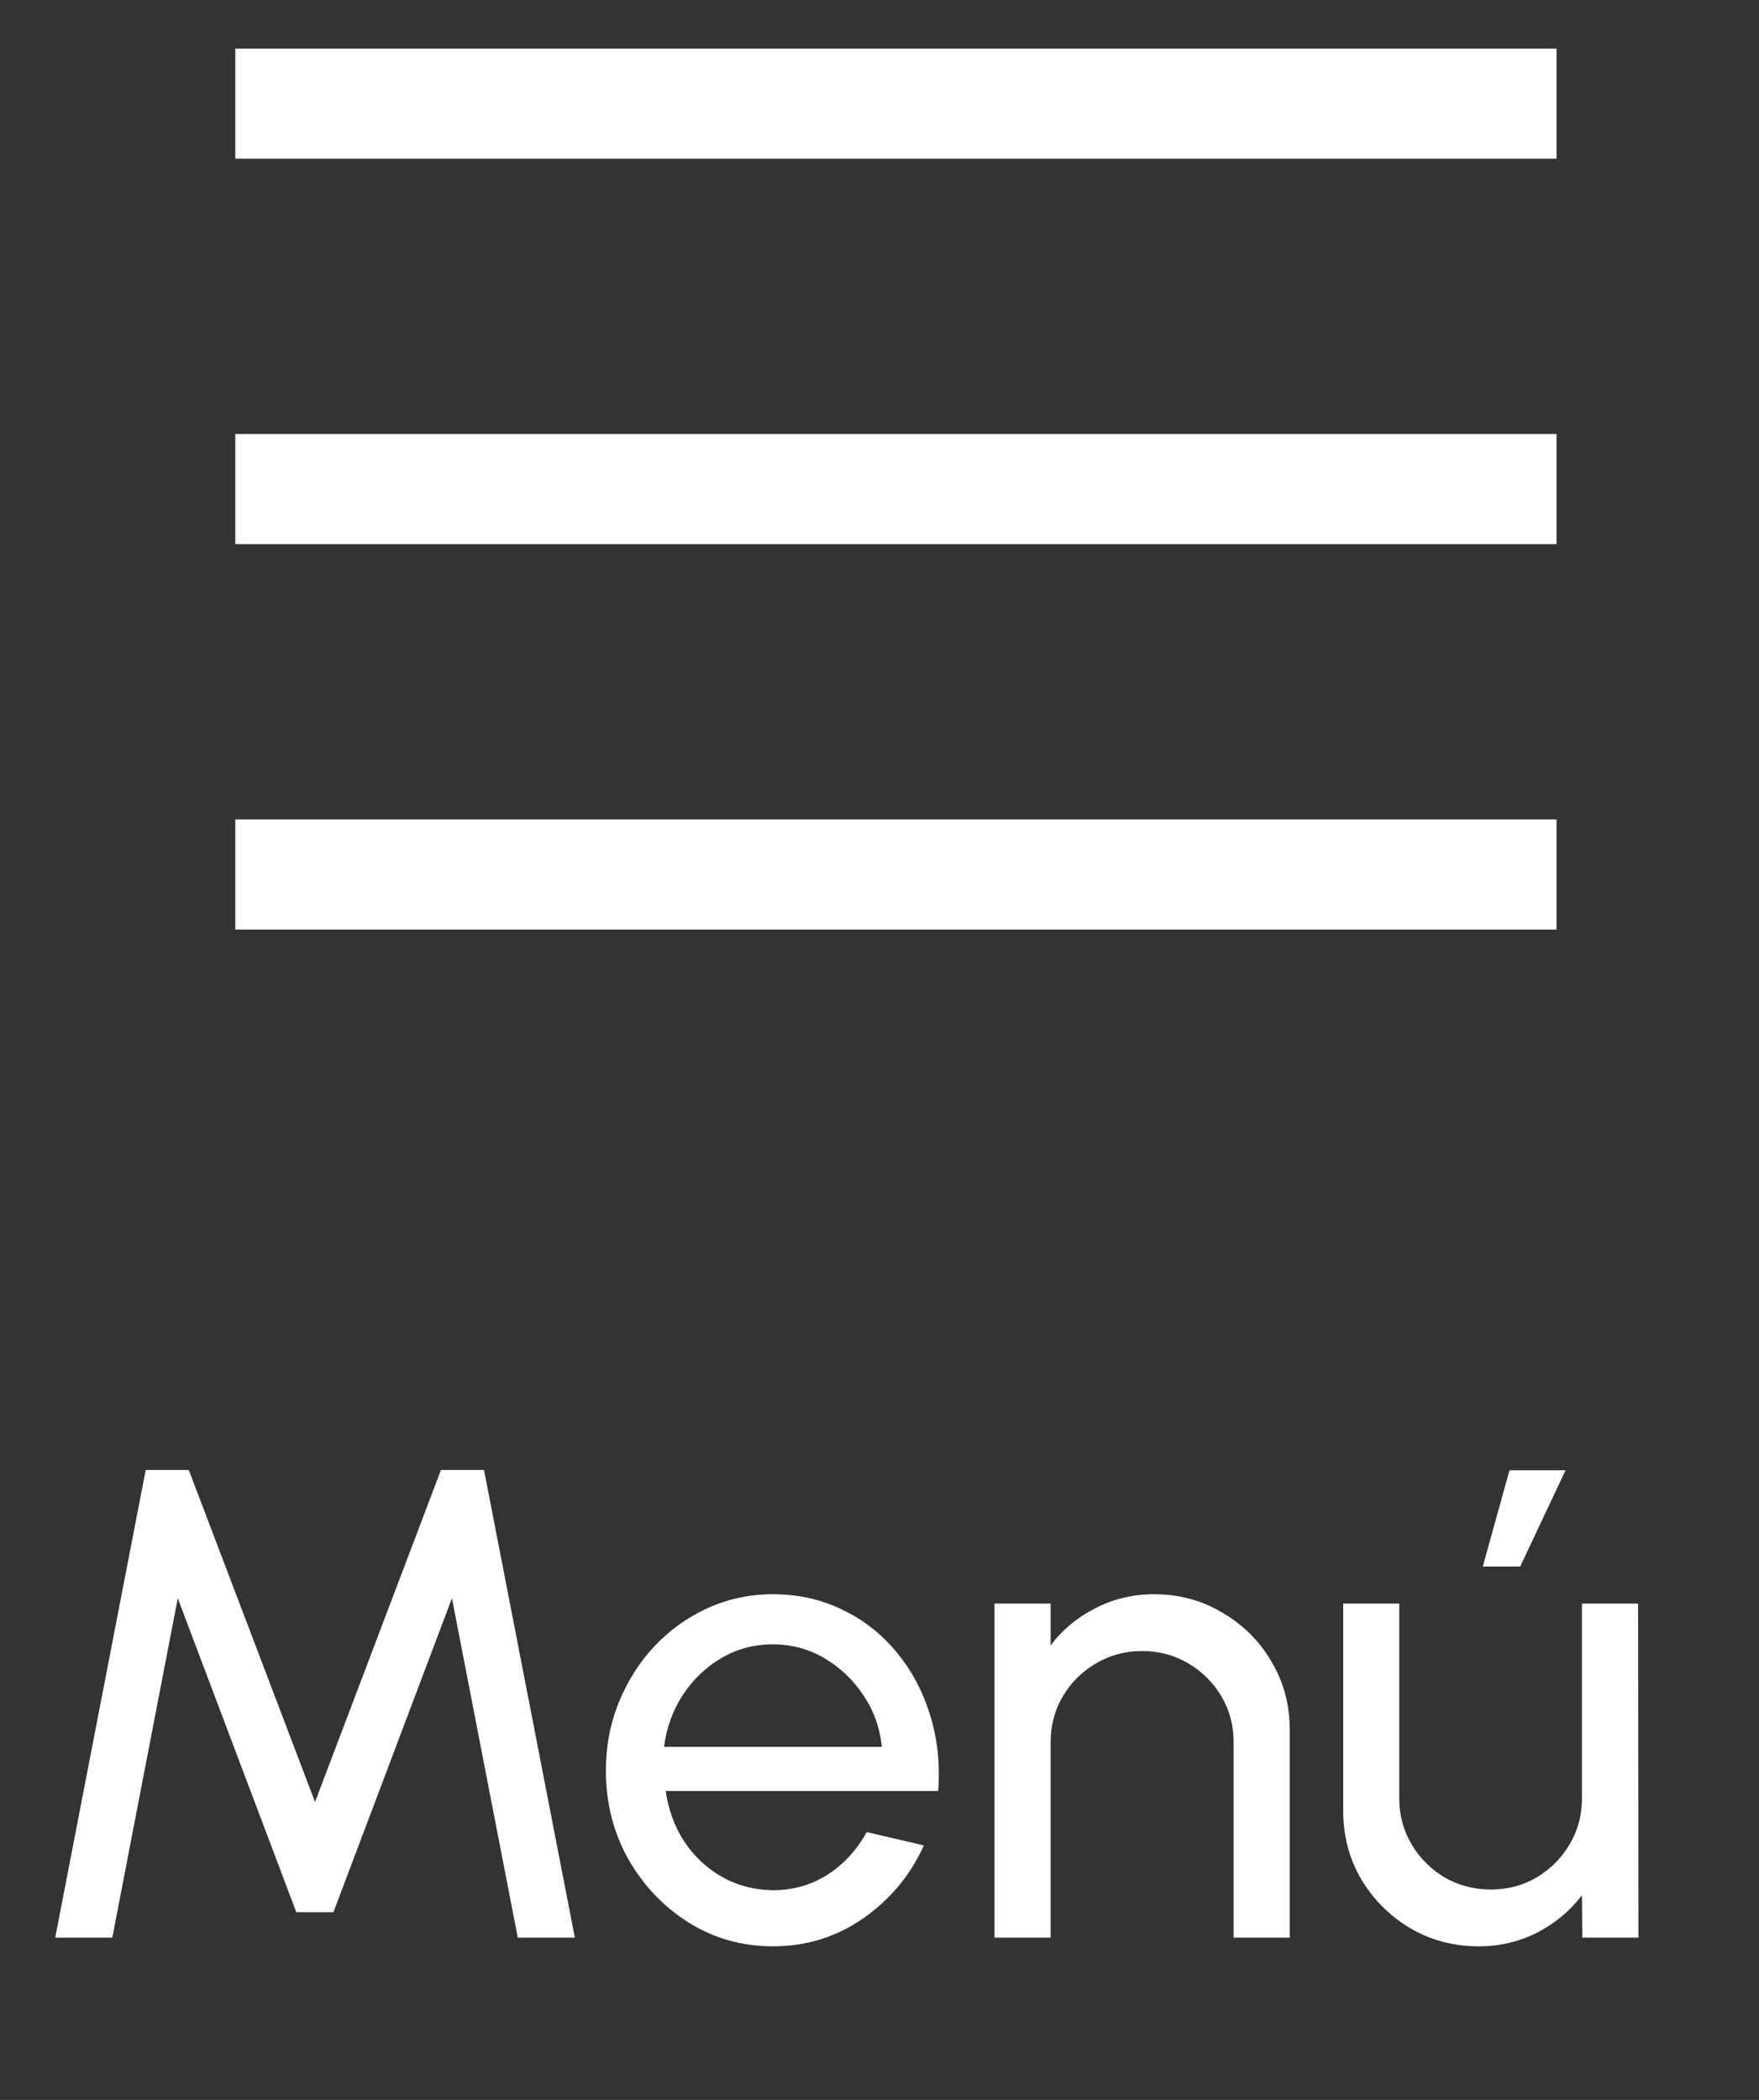
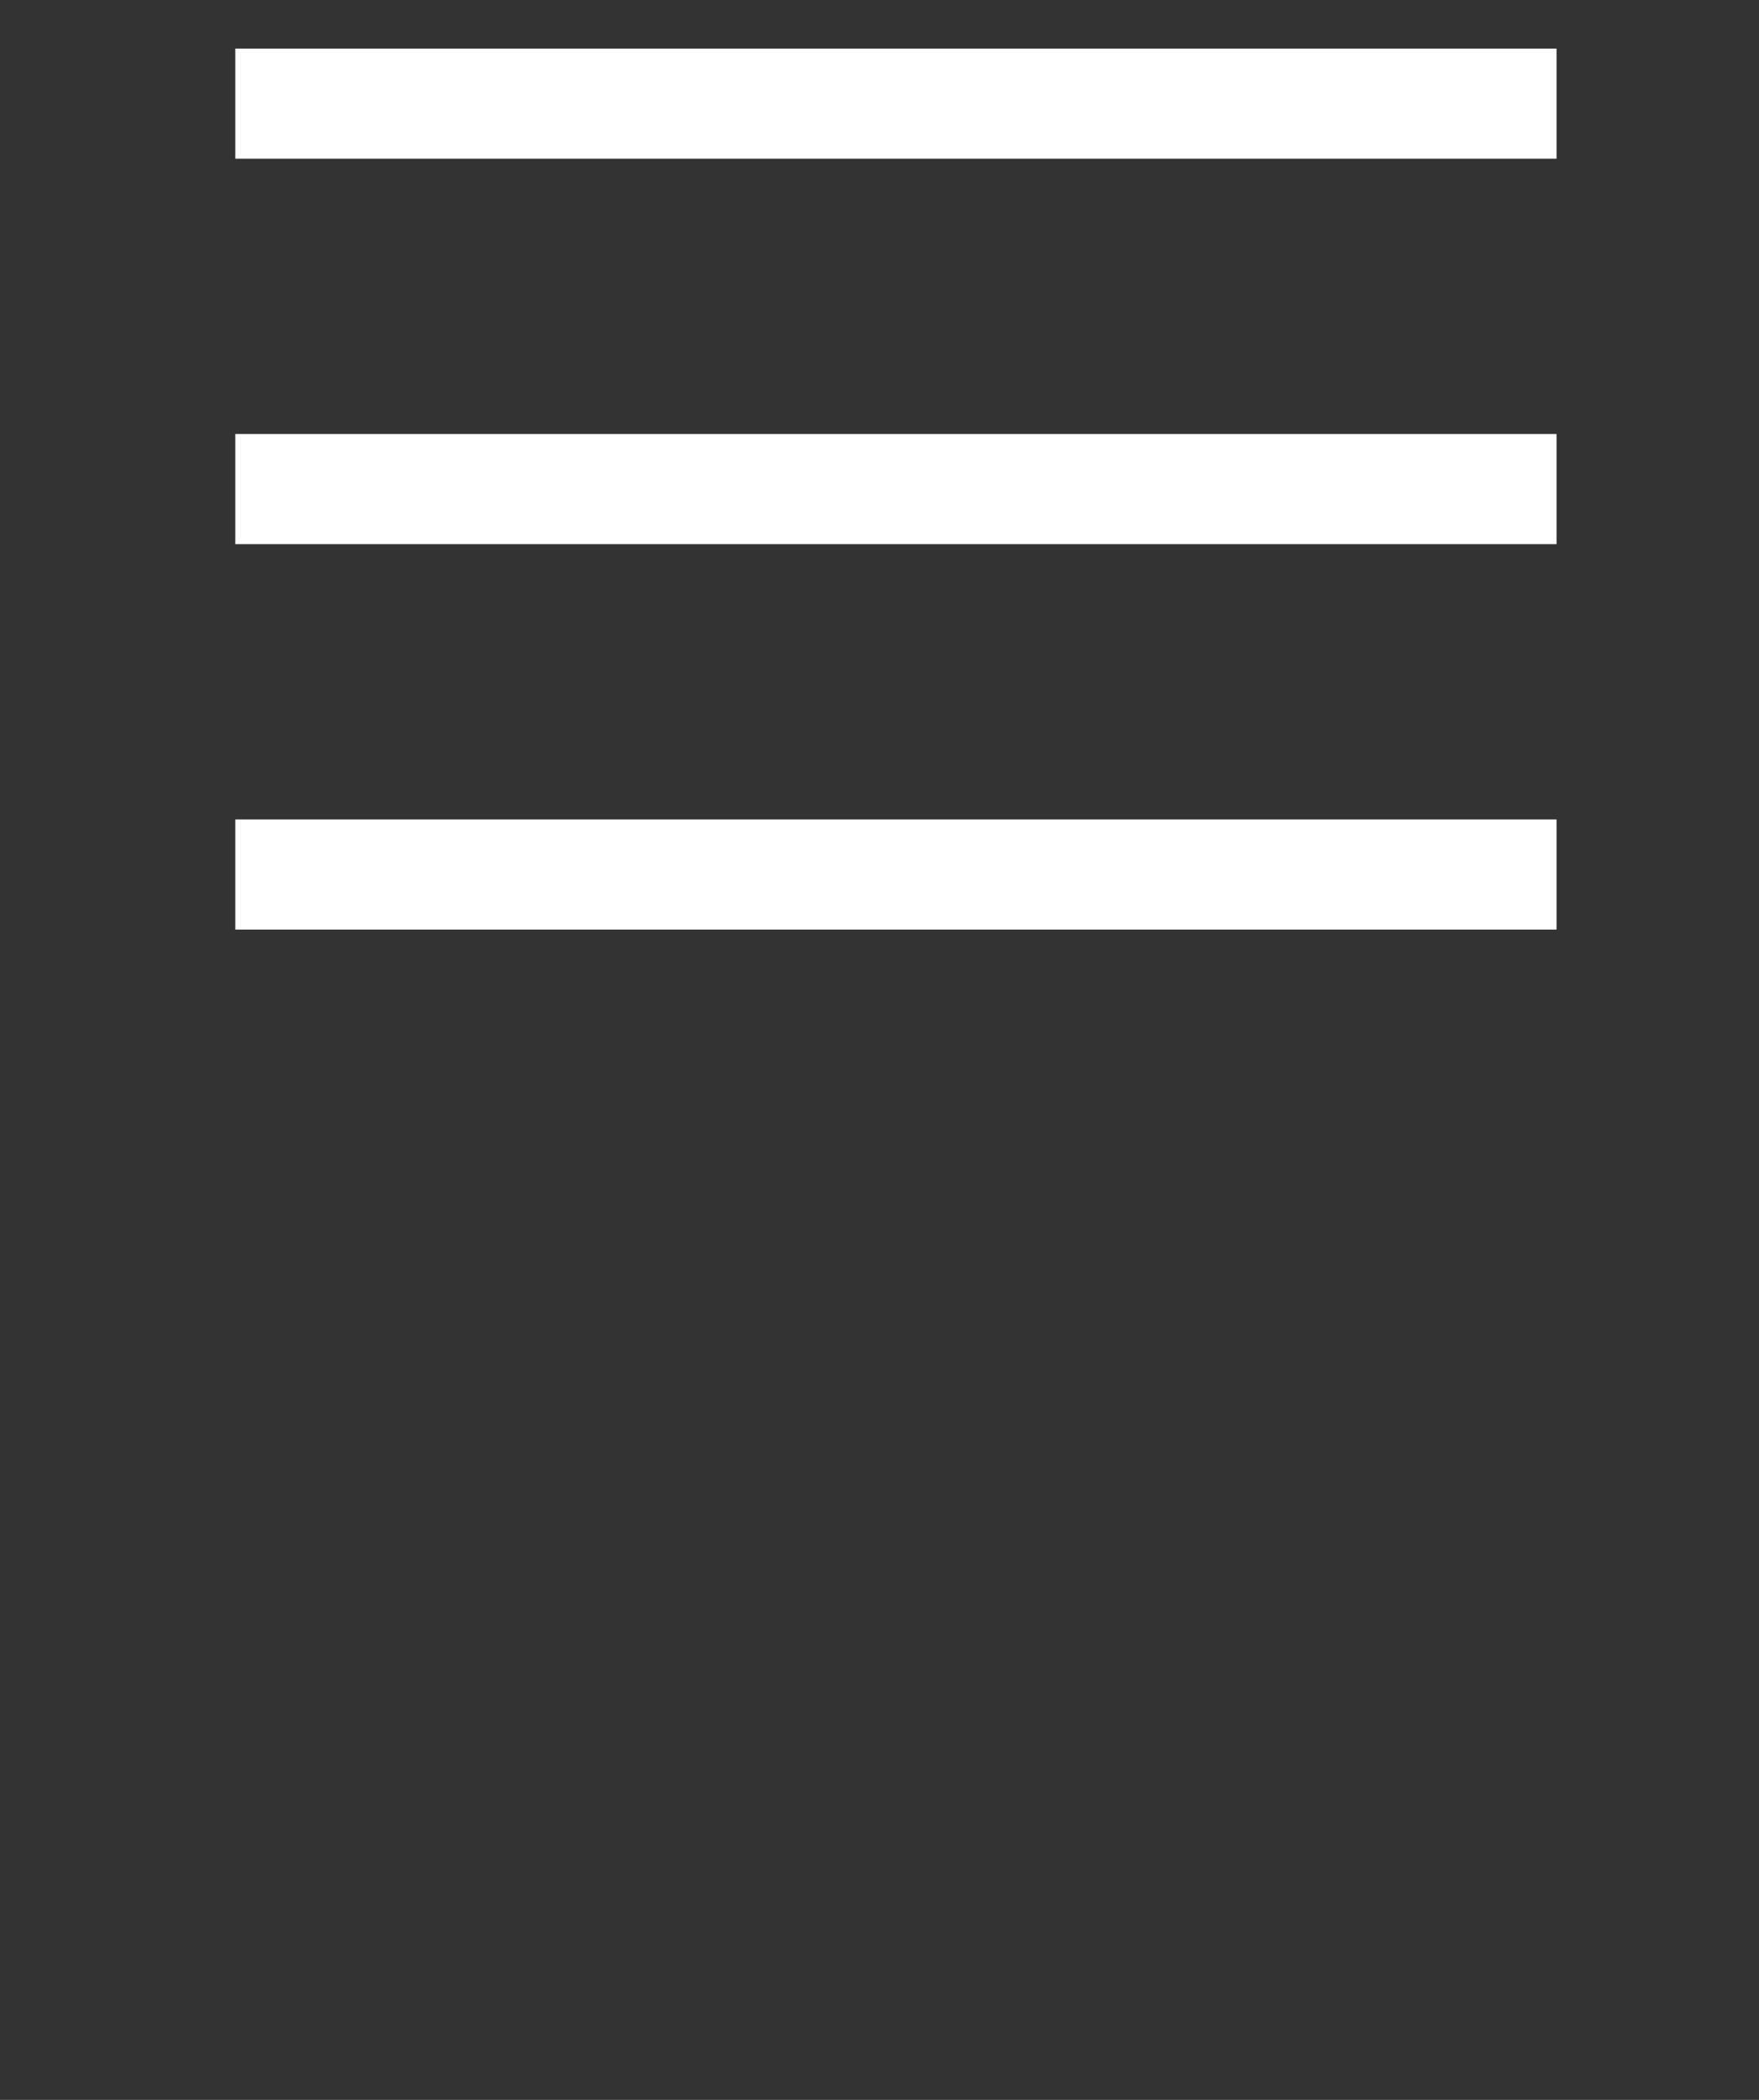
<svg xmlns="http://www.w3.org/2000/svg" width="31" height="37" viewBox="0 0 31 37" fill="none">
  <rect x="0" y="0" width="31" height="37" fill="#333333" stroke="none" />
  <path d="M4.147 16.379V14.439H27.432V16.379H4.147ZM4.147 9.588V7.647H27.432V9.588H4.147ZM4.147 2.796V0.856H27.432V2.796H4.147Z" fill="white" />
-   <path d="M0.973 34.141L2.568 25.901H3.327L5.552 31.751L7.771 25.901H8.53L10.131 34.141H9.125L7.965 28.161L5.876 33.693H5.222L3.133 28.161L1.979 34.141H0.973ZM13.621 34.294C13.08 34.294 12.585 34.154 12.138 33.876C11.695 33.597 11.34 33.224 11.073 32.758C10.81 32.287 10.678 31.767 10.678 31.198C10.678 30.766 10.755 30.364 10.908 29.991C11.061 29.614 11.271 29.285 11.538 29.002C11.809 28.716 12.123 28.492 12.48 28.331C12.837 28.171 13.217 28.09 13.621 28.09C14.065 28.09 14.471 28.18 14.84 28.361C15.213 28.537 15.53 28.785 15.793 29.102C16.06 29.42 16.258 29.789 16.388 30.209C16.521 30.629 16.57 31.078 16.535 31.557H11.732C11.779 31.89 11.889 32.188 12.062 32.451C12.234 32.71 12.454 32.916 12.721 33.069C12.992 33.222 13.292 33.301 13.621 33.305C13.975 33.305 14.294 33.215 14.581 33.034C14.867 32.85 15.099 32.599 15.275 32.281L16.282 32.516C16.046 33.038 15.691 33.466 15.216 33.799C14.742 34.129 14.21 34.294 13.621 34.294ZM11.703 30.78H15.54C15.509 30.45 15.403 30.15 15.222 29.879C15.042 29.605 14.812 29.385 14.534 29.22C14.255 29.055 13.951 28.973 13.621 28.973C13.292 28.973 12.99 29.053 12.715 29.214C12.44 29.375 12.213 29.593 12.032 29.867C11.856 30.138 11.746 30.442 11.703 30.78ZM22.73 30.48V34.141H21.741V30.697C21.741 30.399 21.668 30.128 21.523 29.885C21.378 29.642 21.184 29.45 20.941 29.308C20.697 29.163 20.427 29.091 20.128 29.091C19.834 29.091 19.563 29.163 19.316 29.308C19.073 29.45 18.878 29.642 18.733 29.885C18.588 30.128 18.516 30.399 18.516 30.697V34.141H17.527V28.255H18.516V28.991C18.724 28.716 18.986 28.498 19.304 28.337C19.622 28.172 19.967 28.09 20.34 28.09C20.78 28.09 21.18 28.198 21.541 28.414C21.906 28.626 22.194 28.912 22.406 29.273C22.622 29.634 22.73 30.036 22.73 30.48ZM23.672 31.904V28.255H24.66V31.686C24.66 31.985 24.733 32.255 24.878 32.498C25.023 32.742 25.218 32.936 25.461 33.081C25.708 33.222 25.979 33.293 26.273 33.293C26.571 33.293 26.84 33.222 27.079 33.081C27.323 32.936 27.517 32.742 27.662 32.498C27.807 32.255 27.88 31.985 27.88 31.686V28.255H28.869L28.875 34.141H27.886L27.88 33.393C27.672 33.668 27.409 33.888 27.091 34.052C26.773 34.213 26.43 34.294 26.061 34.294C25.622 34.294 25.219 34.188 24.855 33.976C24.494 33.76 24.205 33.472 23.989 33.111C23.777 32.75 23.672 32.347 23.672 31.904ZM26.132 27.602L26.603 25.906H27.591L26.791 27.602H26.132Z" fill="white" />
</svg>